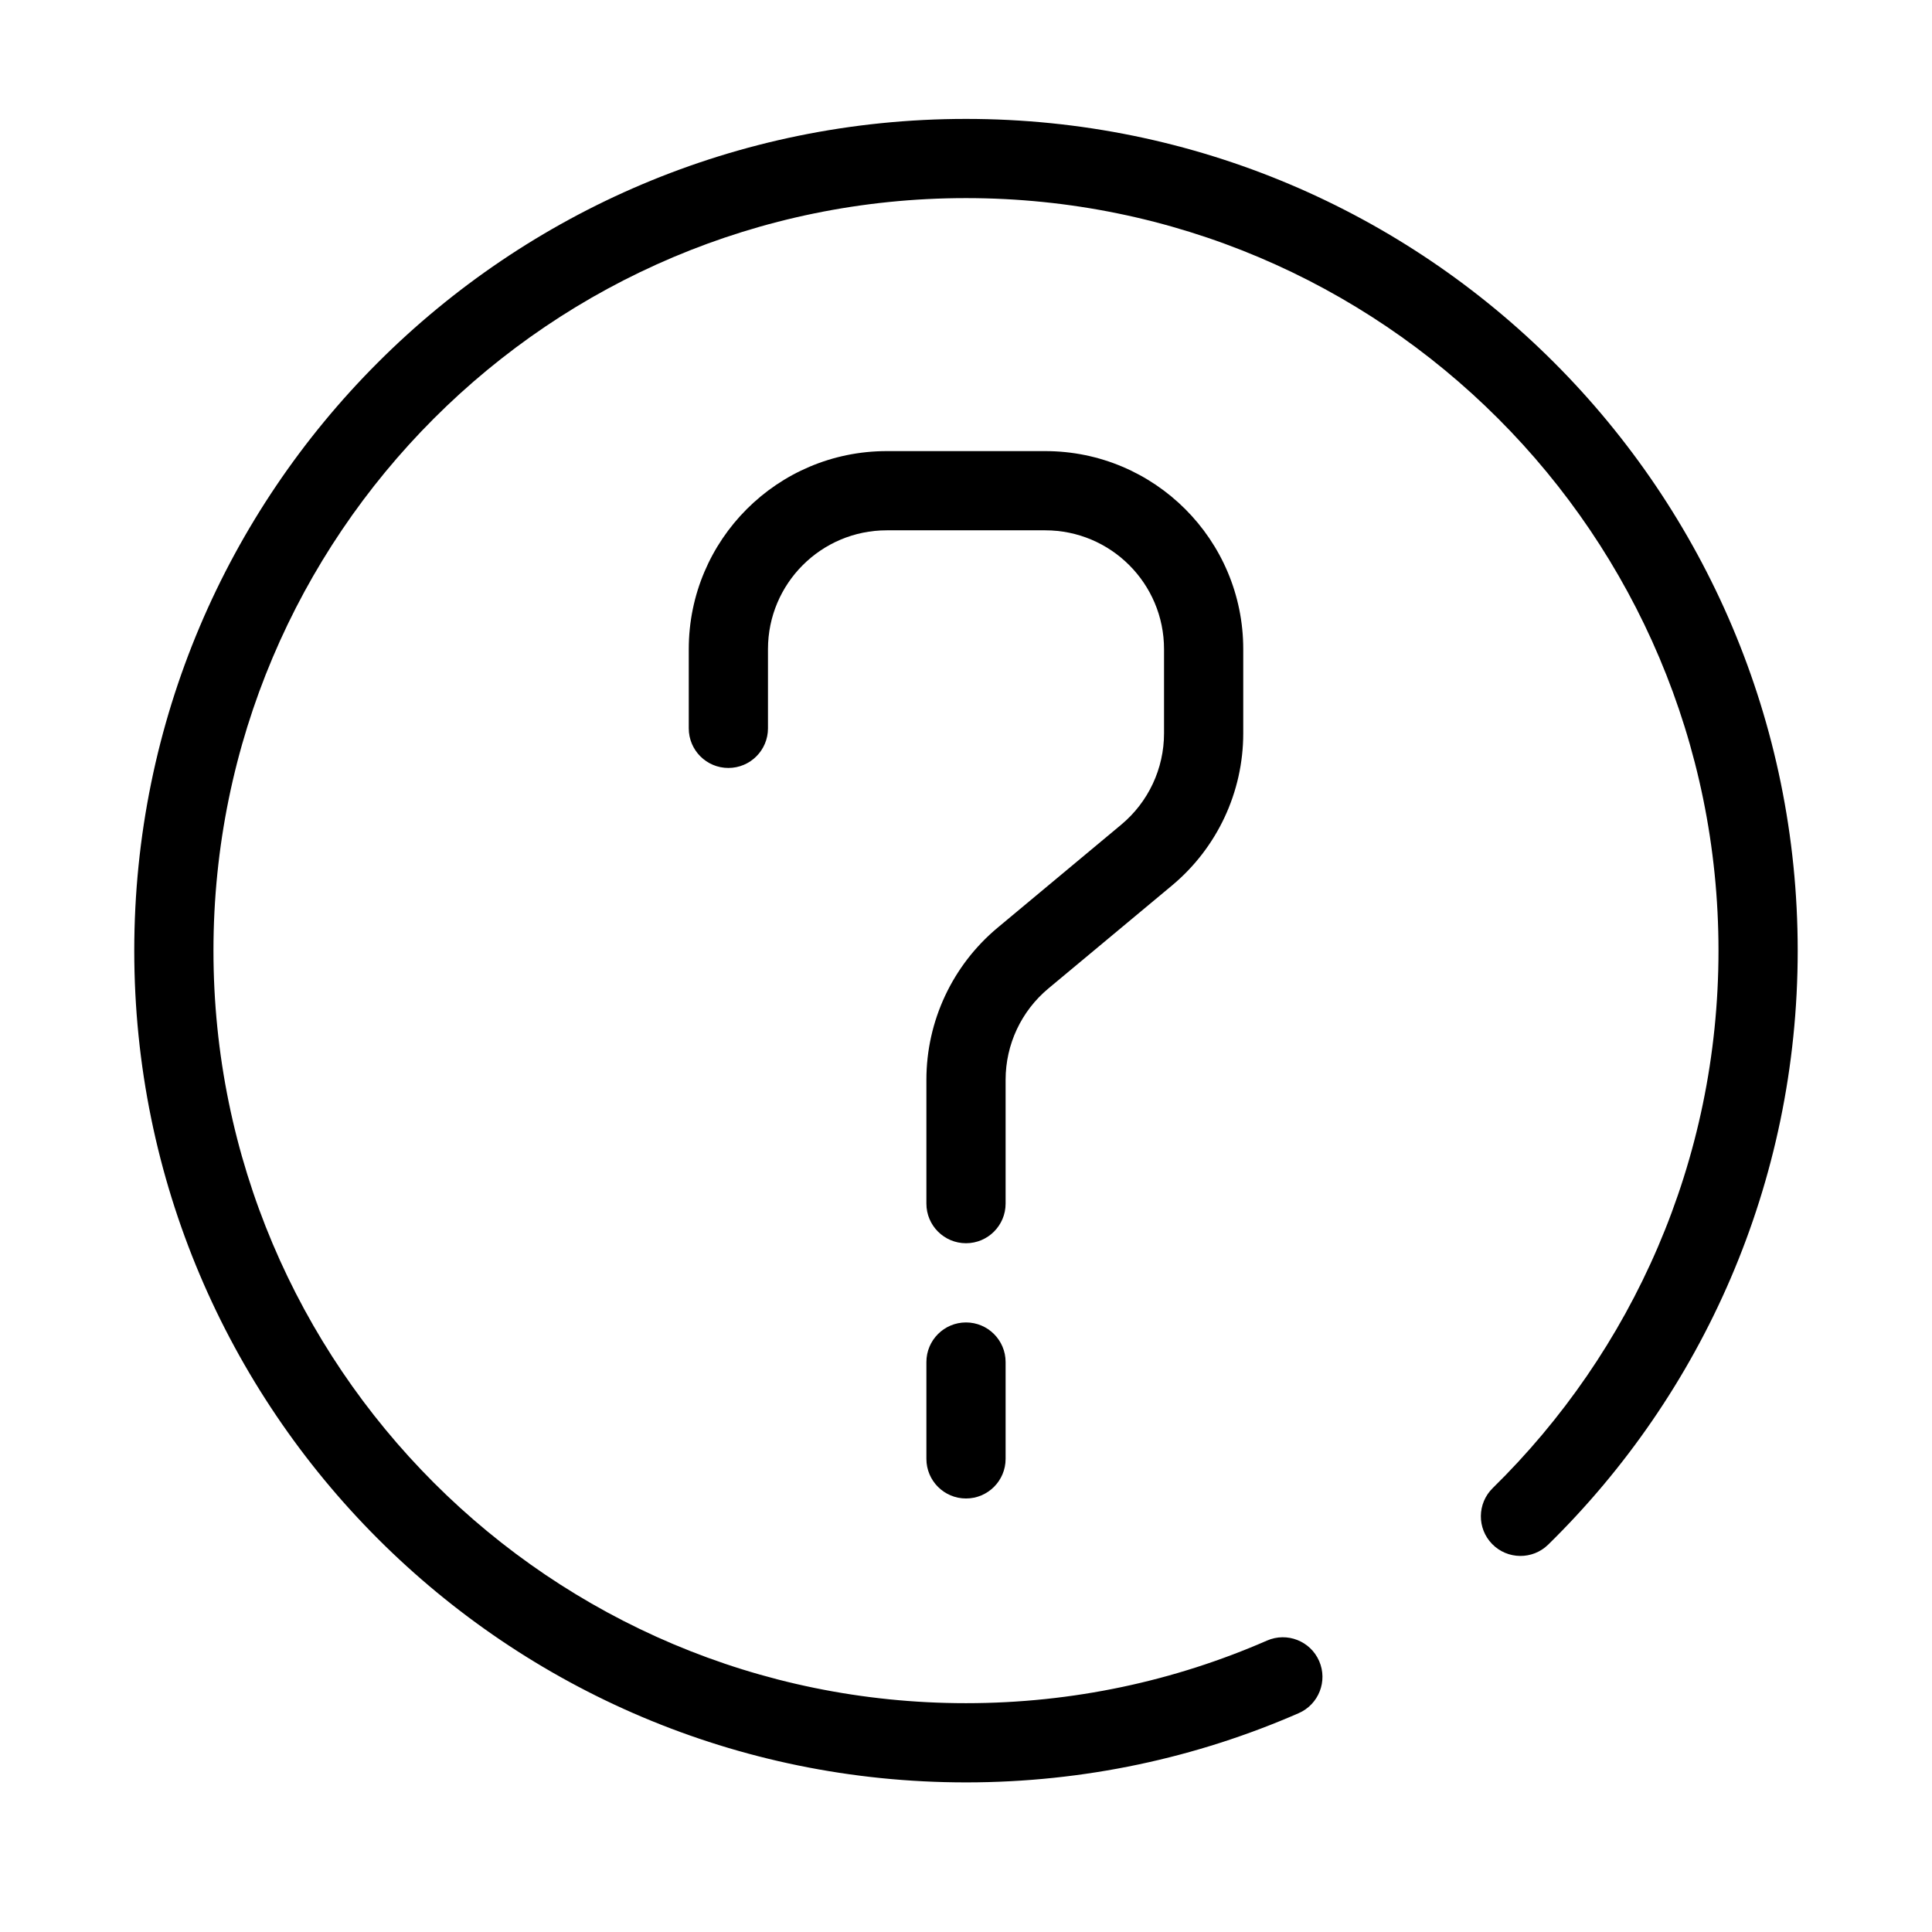
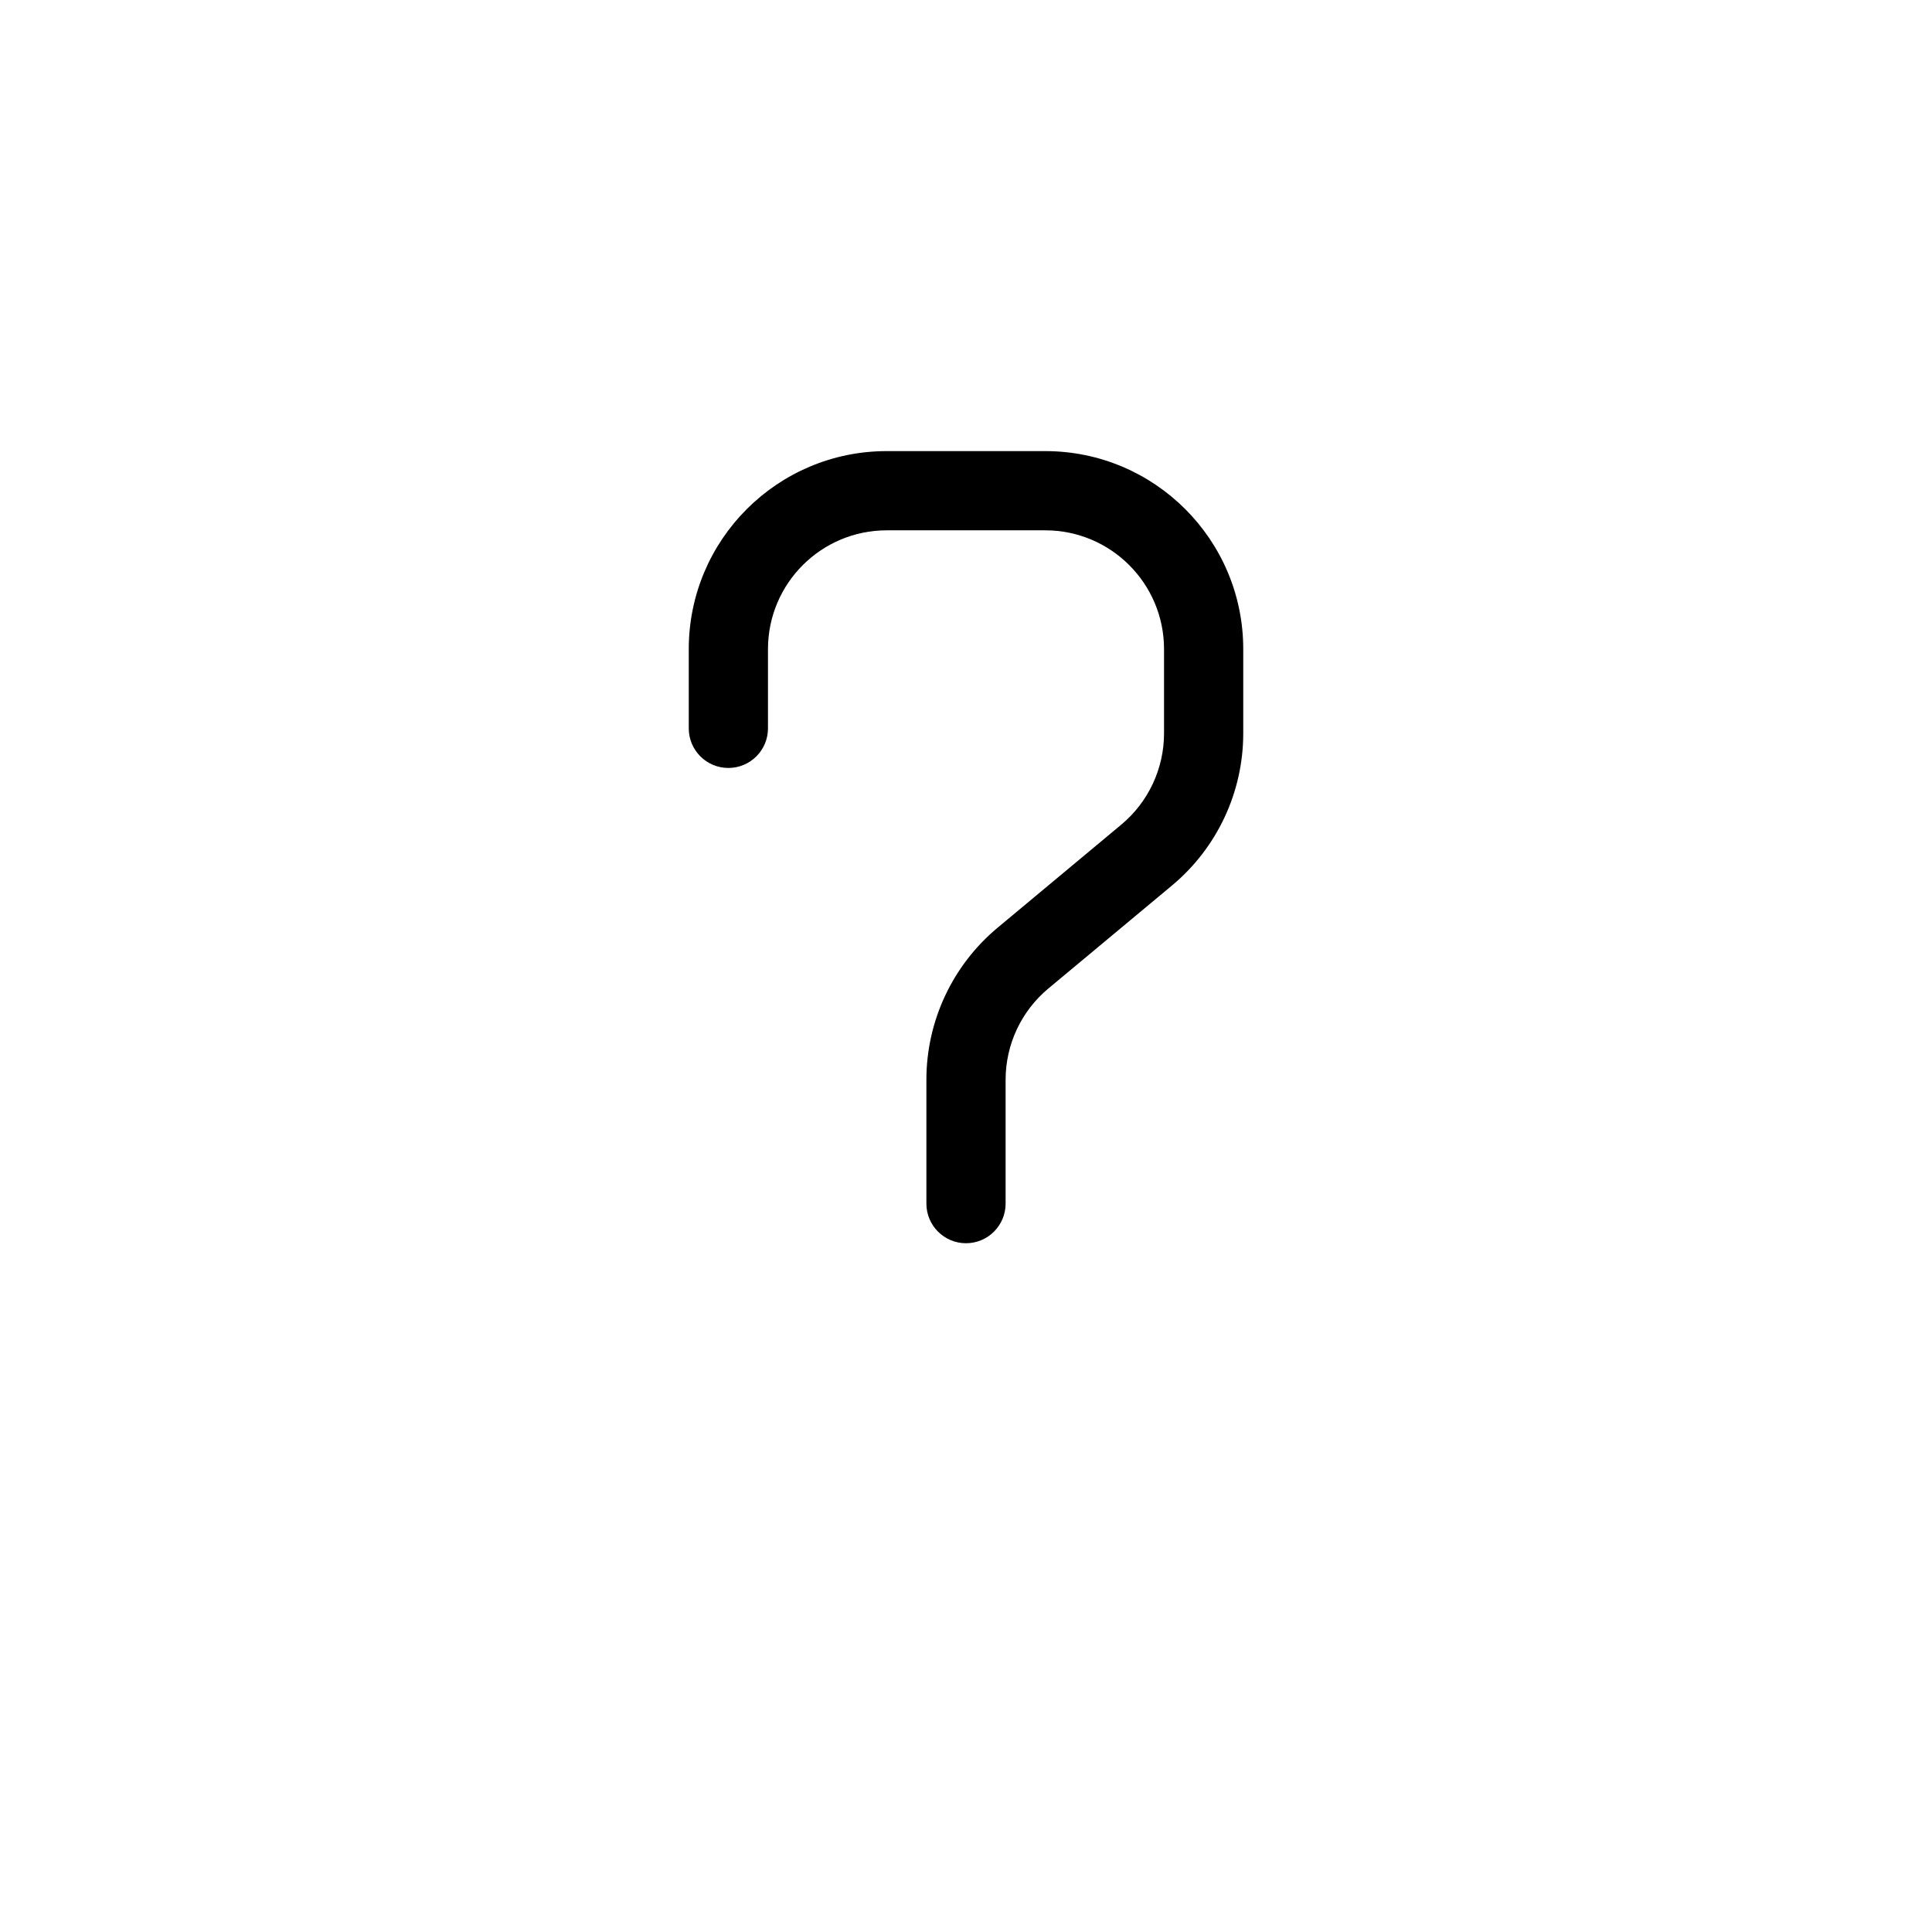
<svg xmlns="http://www.w3.org/2000/svg" fill="#000000" width="800px" height="800px" version="1.1" viewBox="144 144 512 512">
  <g fill-rule="evenodd">
-     <path d="m400 196.5c-110.14 0-199.43 89.285-199.43 199.43s89.285 199.43 199.43 199.43c28.379 0 55.352-5.922 79.766-16.59 5.312-2.32 11.496 0.105 13.82 5.414 2.32 5.312-0.105 11.5-5.418 13.82-27.012 11.805-56.84 18.348-88.168 18.348-121.73 0-220.42-98.684-220.42-220.42s98.684-220.42 220.42-220.42c121.73 0 220.41 98.684 220.41 220.42 0 61.656-25.328 117.42-66.125 157.41-4.137 4.055-10.781 3.988-14.84-0.148-4.059-4.141-3.992-10.785 0.148-14.844 36.93-36.207 59.824-86.629 59.824-142.42 0-110.14-89.285-199.43-199.42-199.43z" />
    <path d="m379.01 284.54c-17.391 0-31.488 14.098-31.488 31.488v20.992c0 5.797-4.699 10.496-10.496 10.496-5.797 0-10.496-4.699-10.496-10.496v-20.992c0-28.984 23.496-52.48 52.48-52.48h41.984c28.98 0 52.48 23.496 52.48 52.48v22.32c0 15.574-6.922 30.344-18.883 40.316l-32.766 27.301c-7.18 5.984-11.328 14.844-11.328 24.188v32.82c0 5.793-4.703 10.496-10.496 10.496-5.797 0-10.496-4.703-10.496-10.496v-32.82c0-15.574 6.918-30.344 18.883-40.312l32.762-27.305c7.18-5.981 11.332-14.844 11.332-24.188v-22.32c0-17.391-14.102-31.488-31.488-31.488z" />
-     <path d="m400 494.46c5.793 0 10.496 4.703 10.496 10.496v25.66c0 5.797-4.703 10.496-10.496 10.496-5.797 0-10.496-4.699-10.496-10.496v-25.66c0-5.793 4.699-10.496 10.496-10.496z" />
  </g>
</svg>